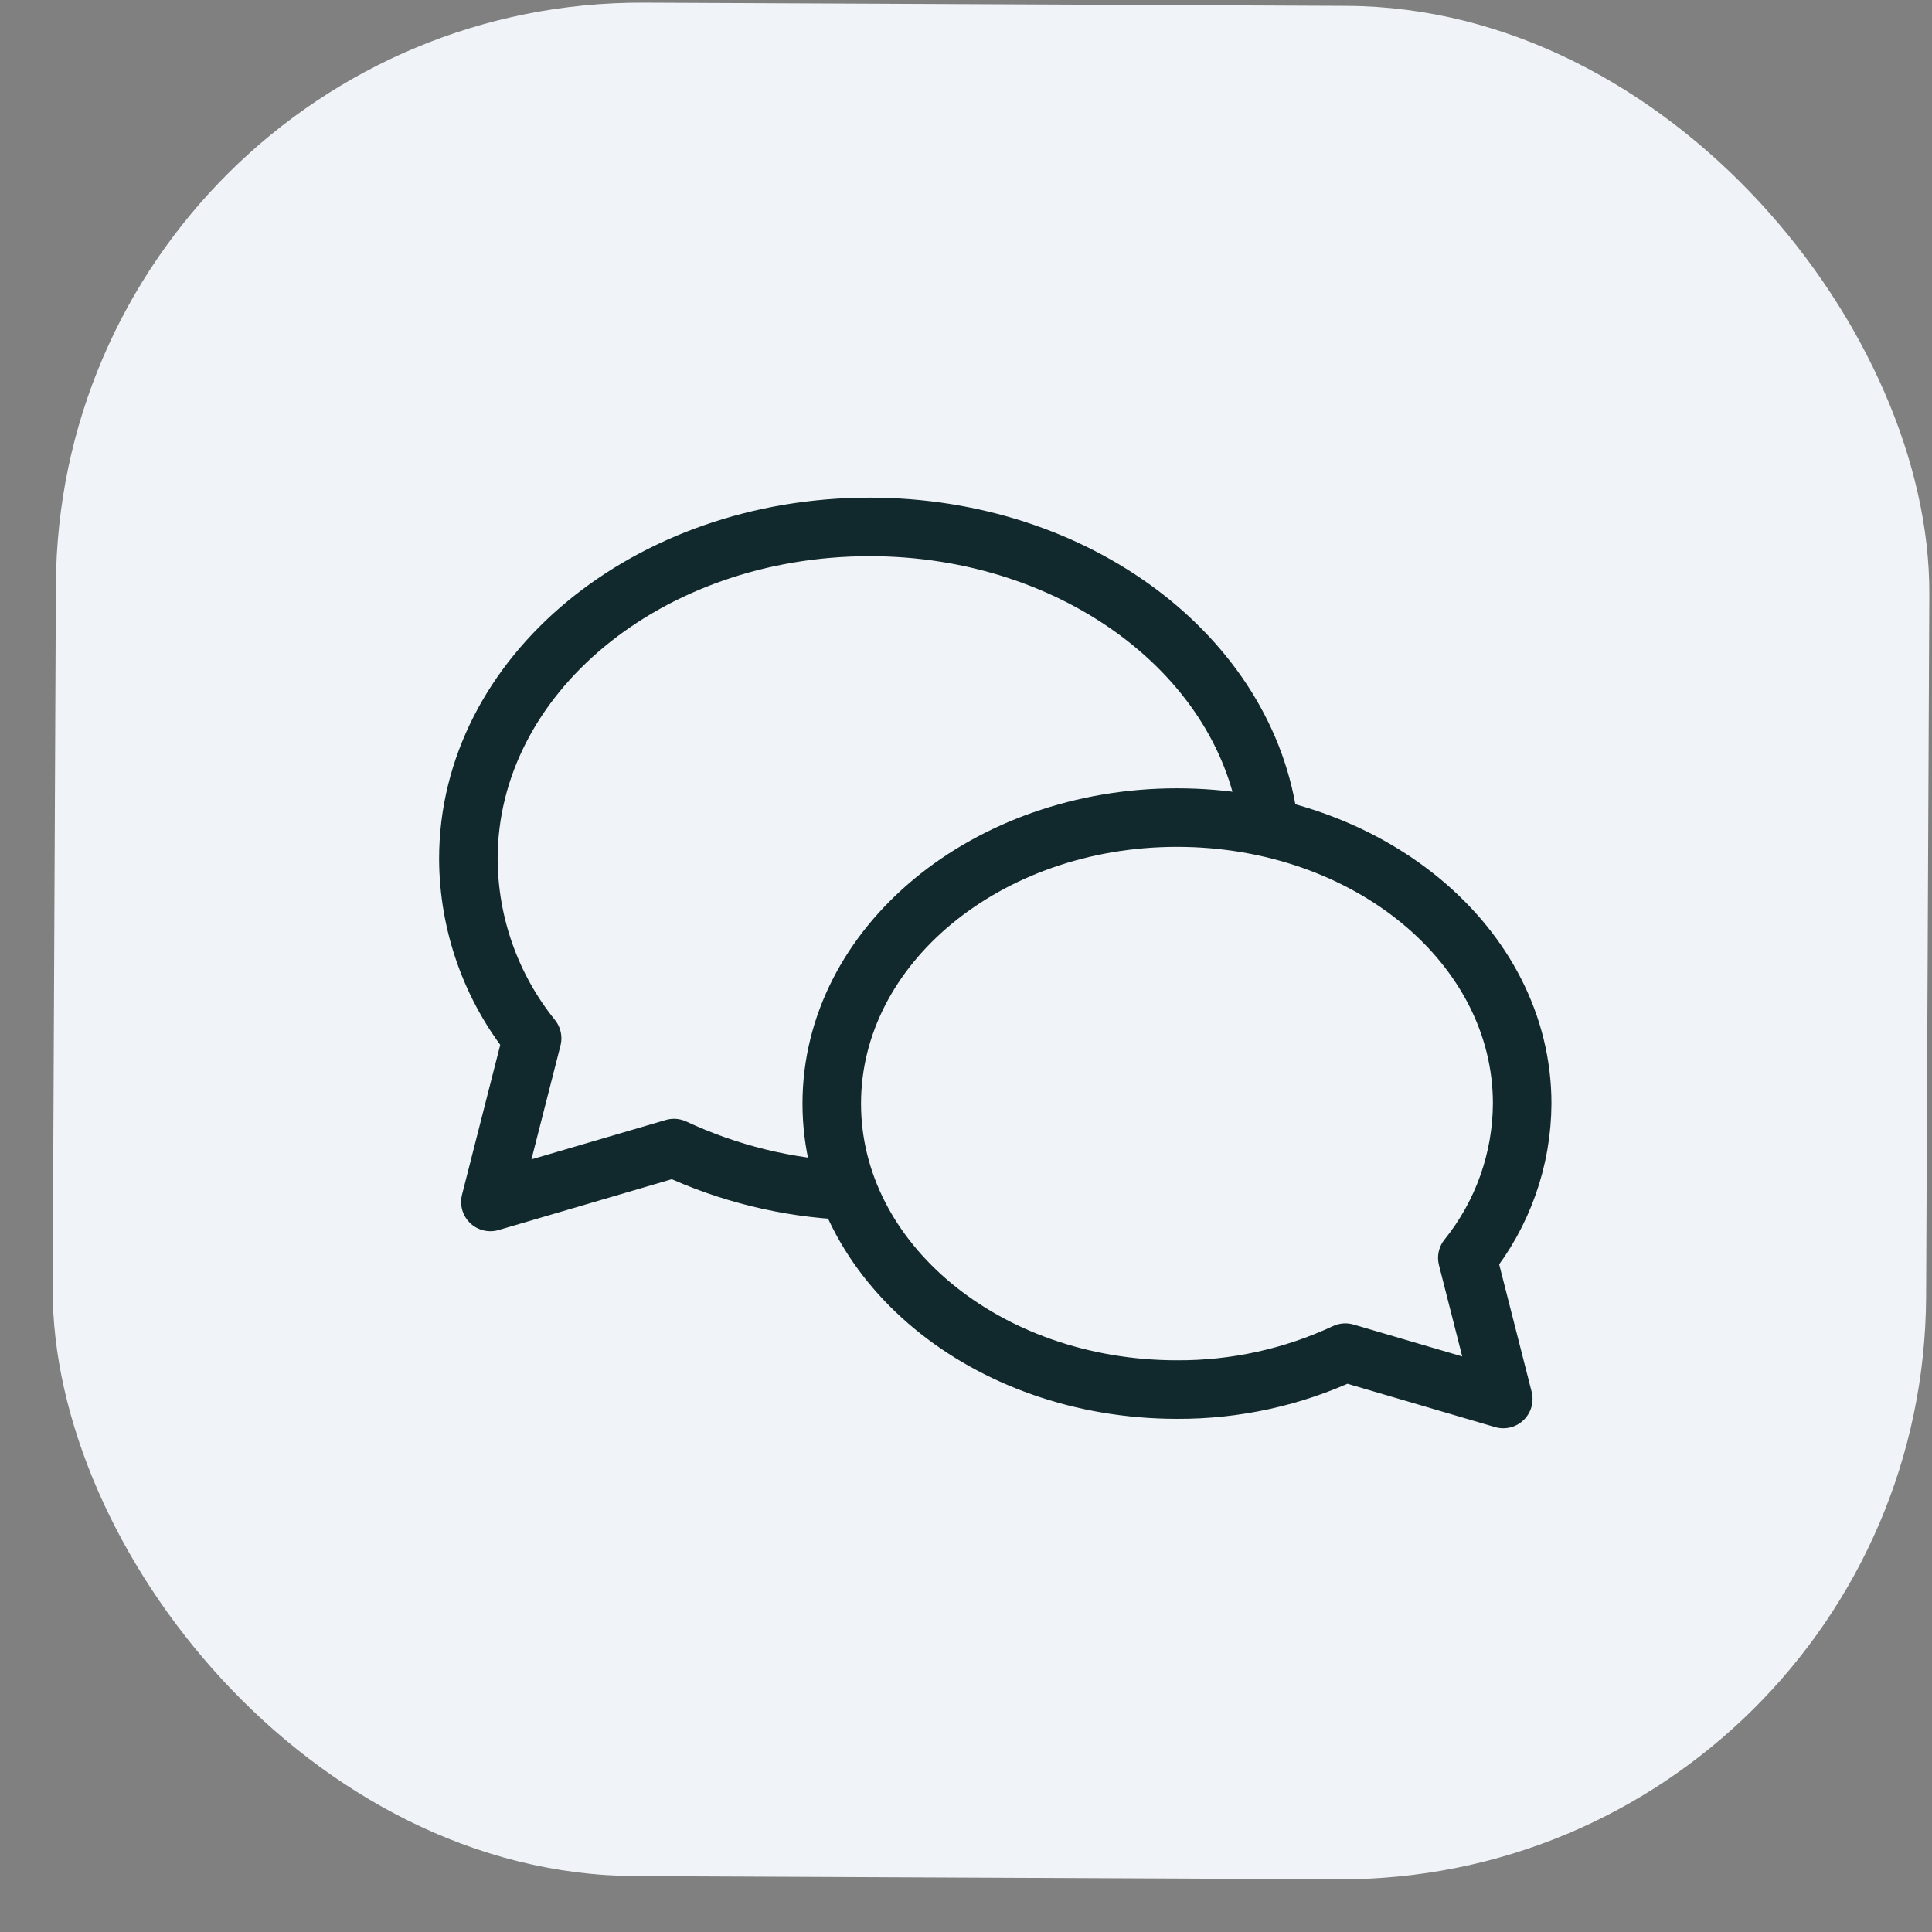
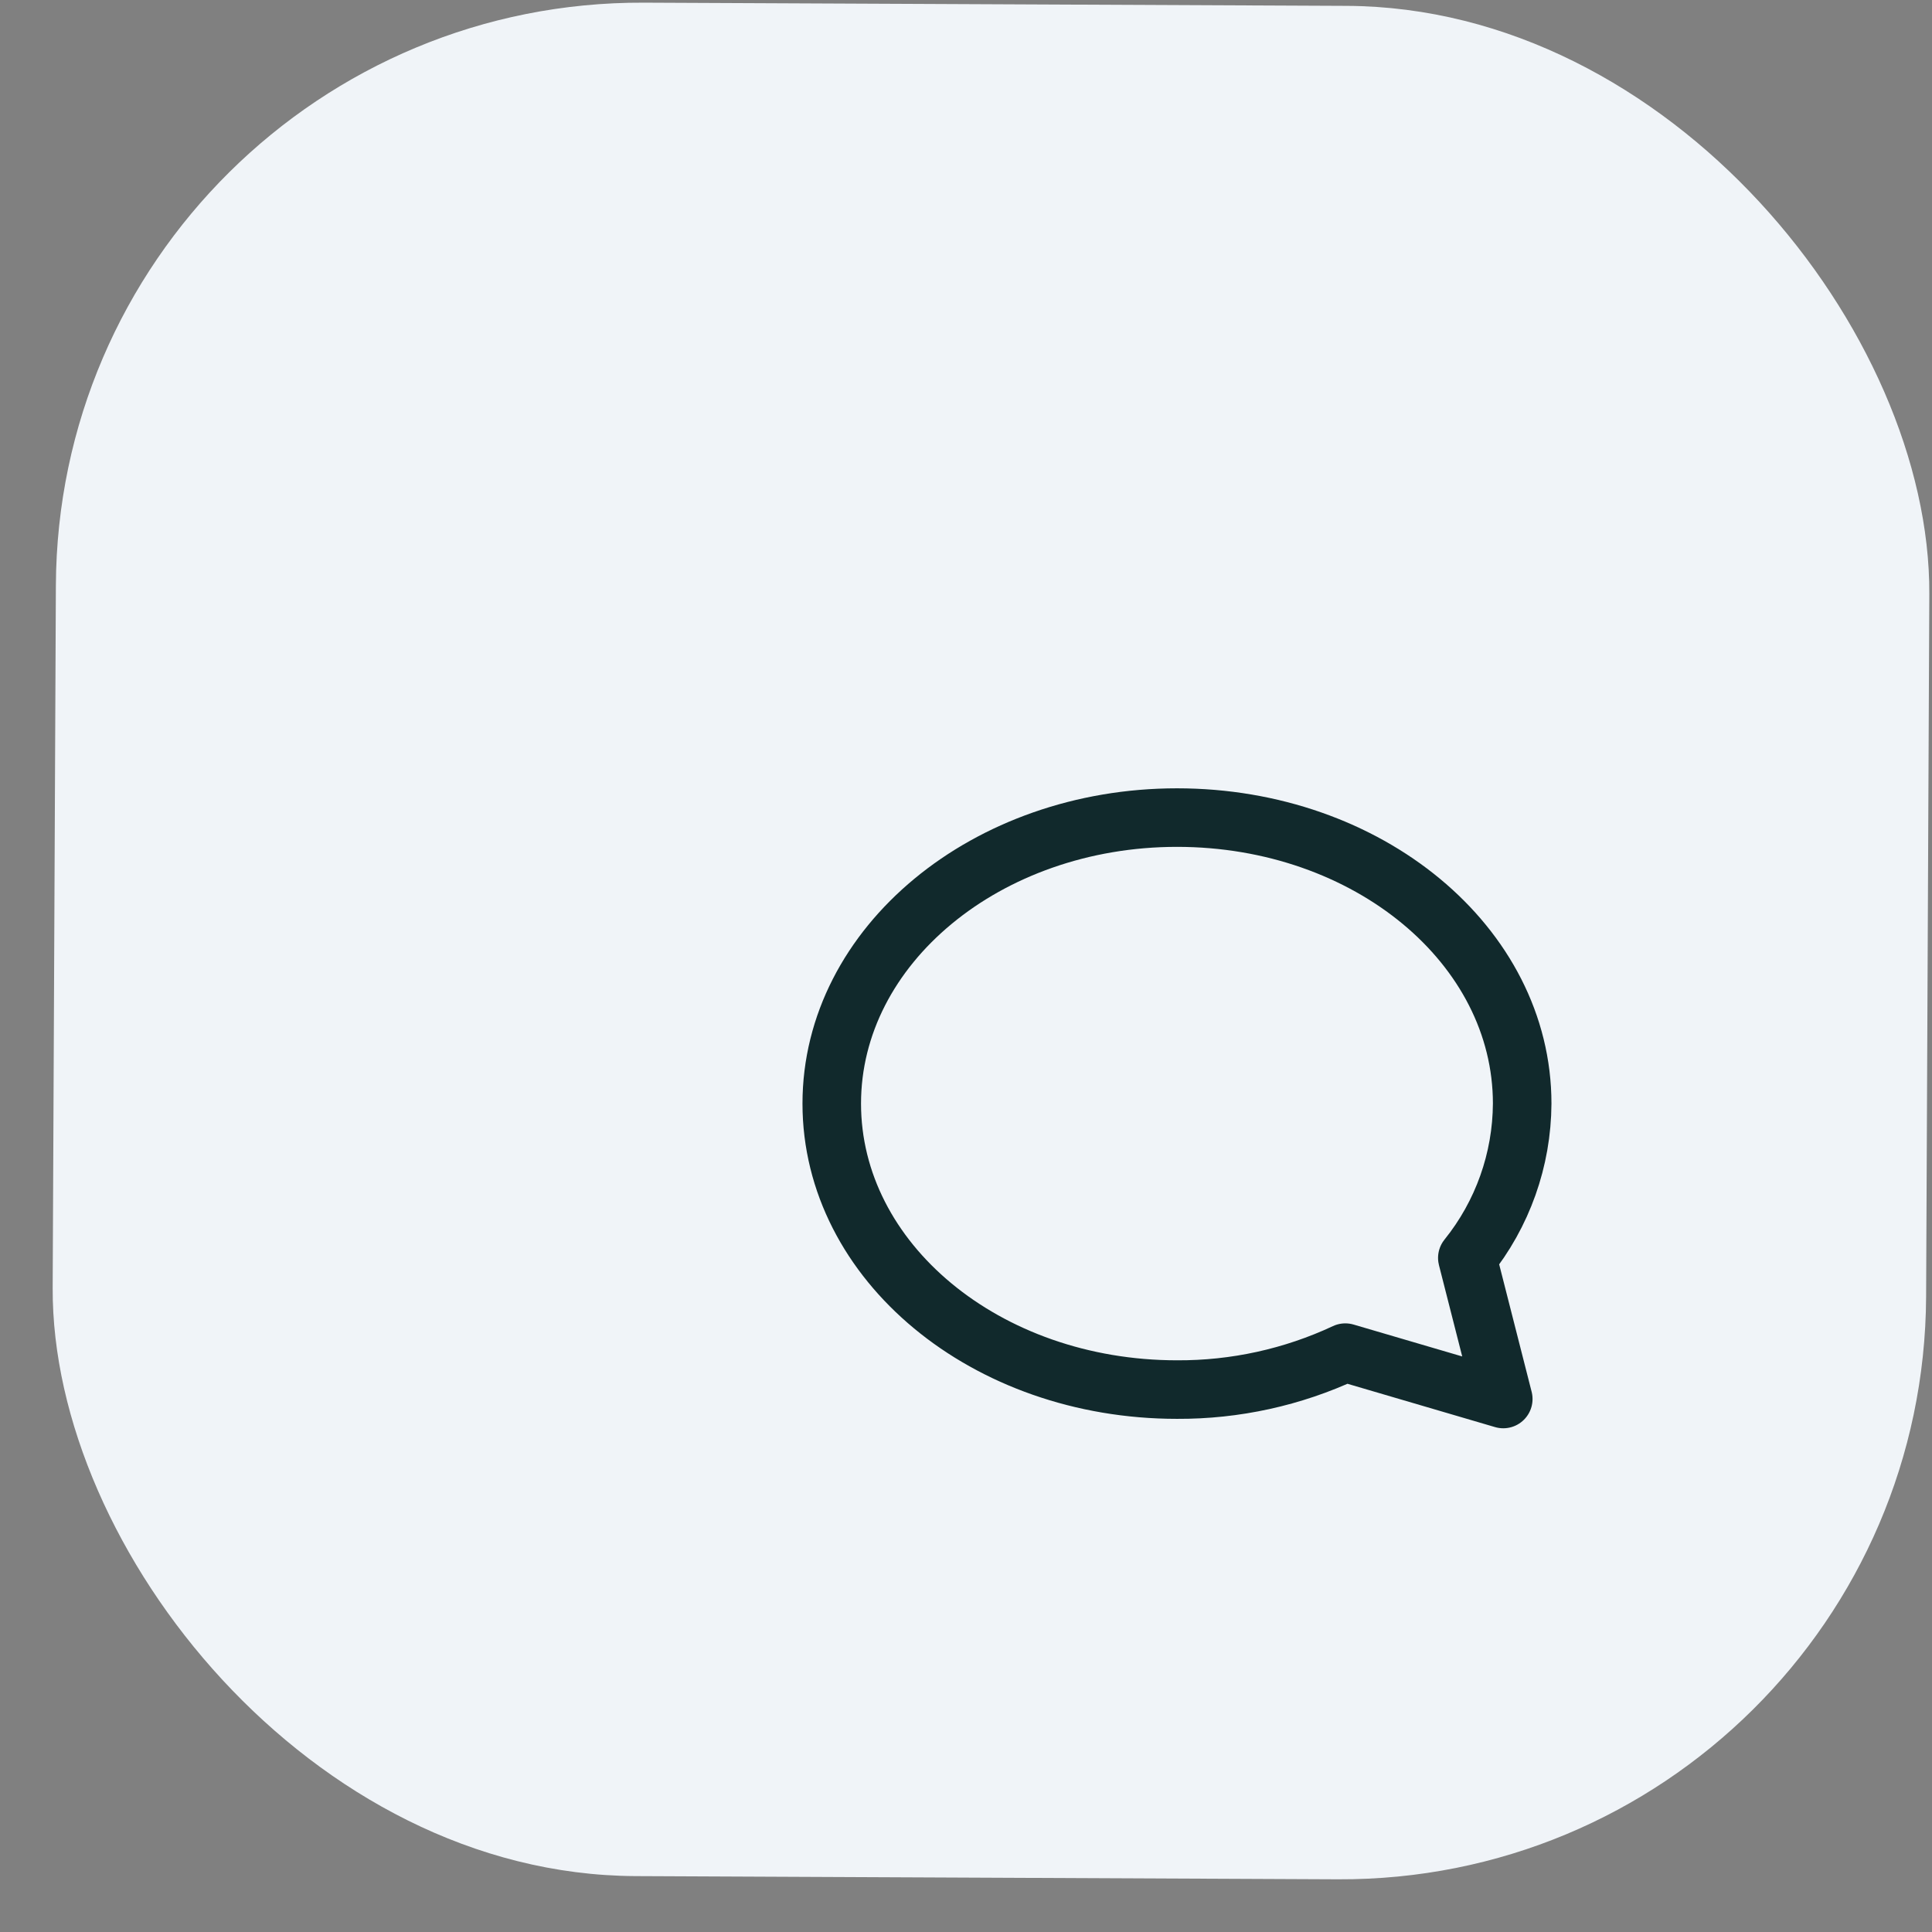
<svg xmlns="http://www.w3.org/2000/svg" width="33" height="33" viewBox="0 0 33 33" fill="none">
  <rect x="0" y="0" width="33" height="33" fill="#808080" stroke="none" />
  <rect x="1" width="32" height="32" rx="10" transform="rotate(0.261 1 0)" fill="#F0F4F8" />
-   <path d="M14.461 20.335C13.442 20.289 12.439 20.043 11.512 19.61L8.376 20.53L9.089 17.735C8.389 16.867 8.005 15.787 8 14.671C8 11.535 11.064 9 14.854 9C18.387 9 21.312 11.221 21.672 14.077" stroke="#11292C" stroke-miterlimit="10" stroke-linecap="round" stroke-linejoin="round" />
  <path d="M25.063 21.486C25.665 20.739 25.995 19.809 26 18.85C26 16.148 23.367 13.965 20.104 13.965C16.856 13.965 14.207 16.149 14.207 18.85C14.207 21.55 16.84 23.735 20.104 23.735C21.097 23.74 22.079 23.525 22.979 23.104L25.677 23.896L25.063 21.486Z" stroke="#11292C" stroke-miterlimit="10" stroke-linecap="round" stroke-linejoin="round" />
</svg>